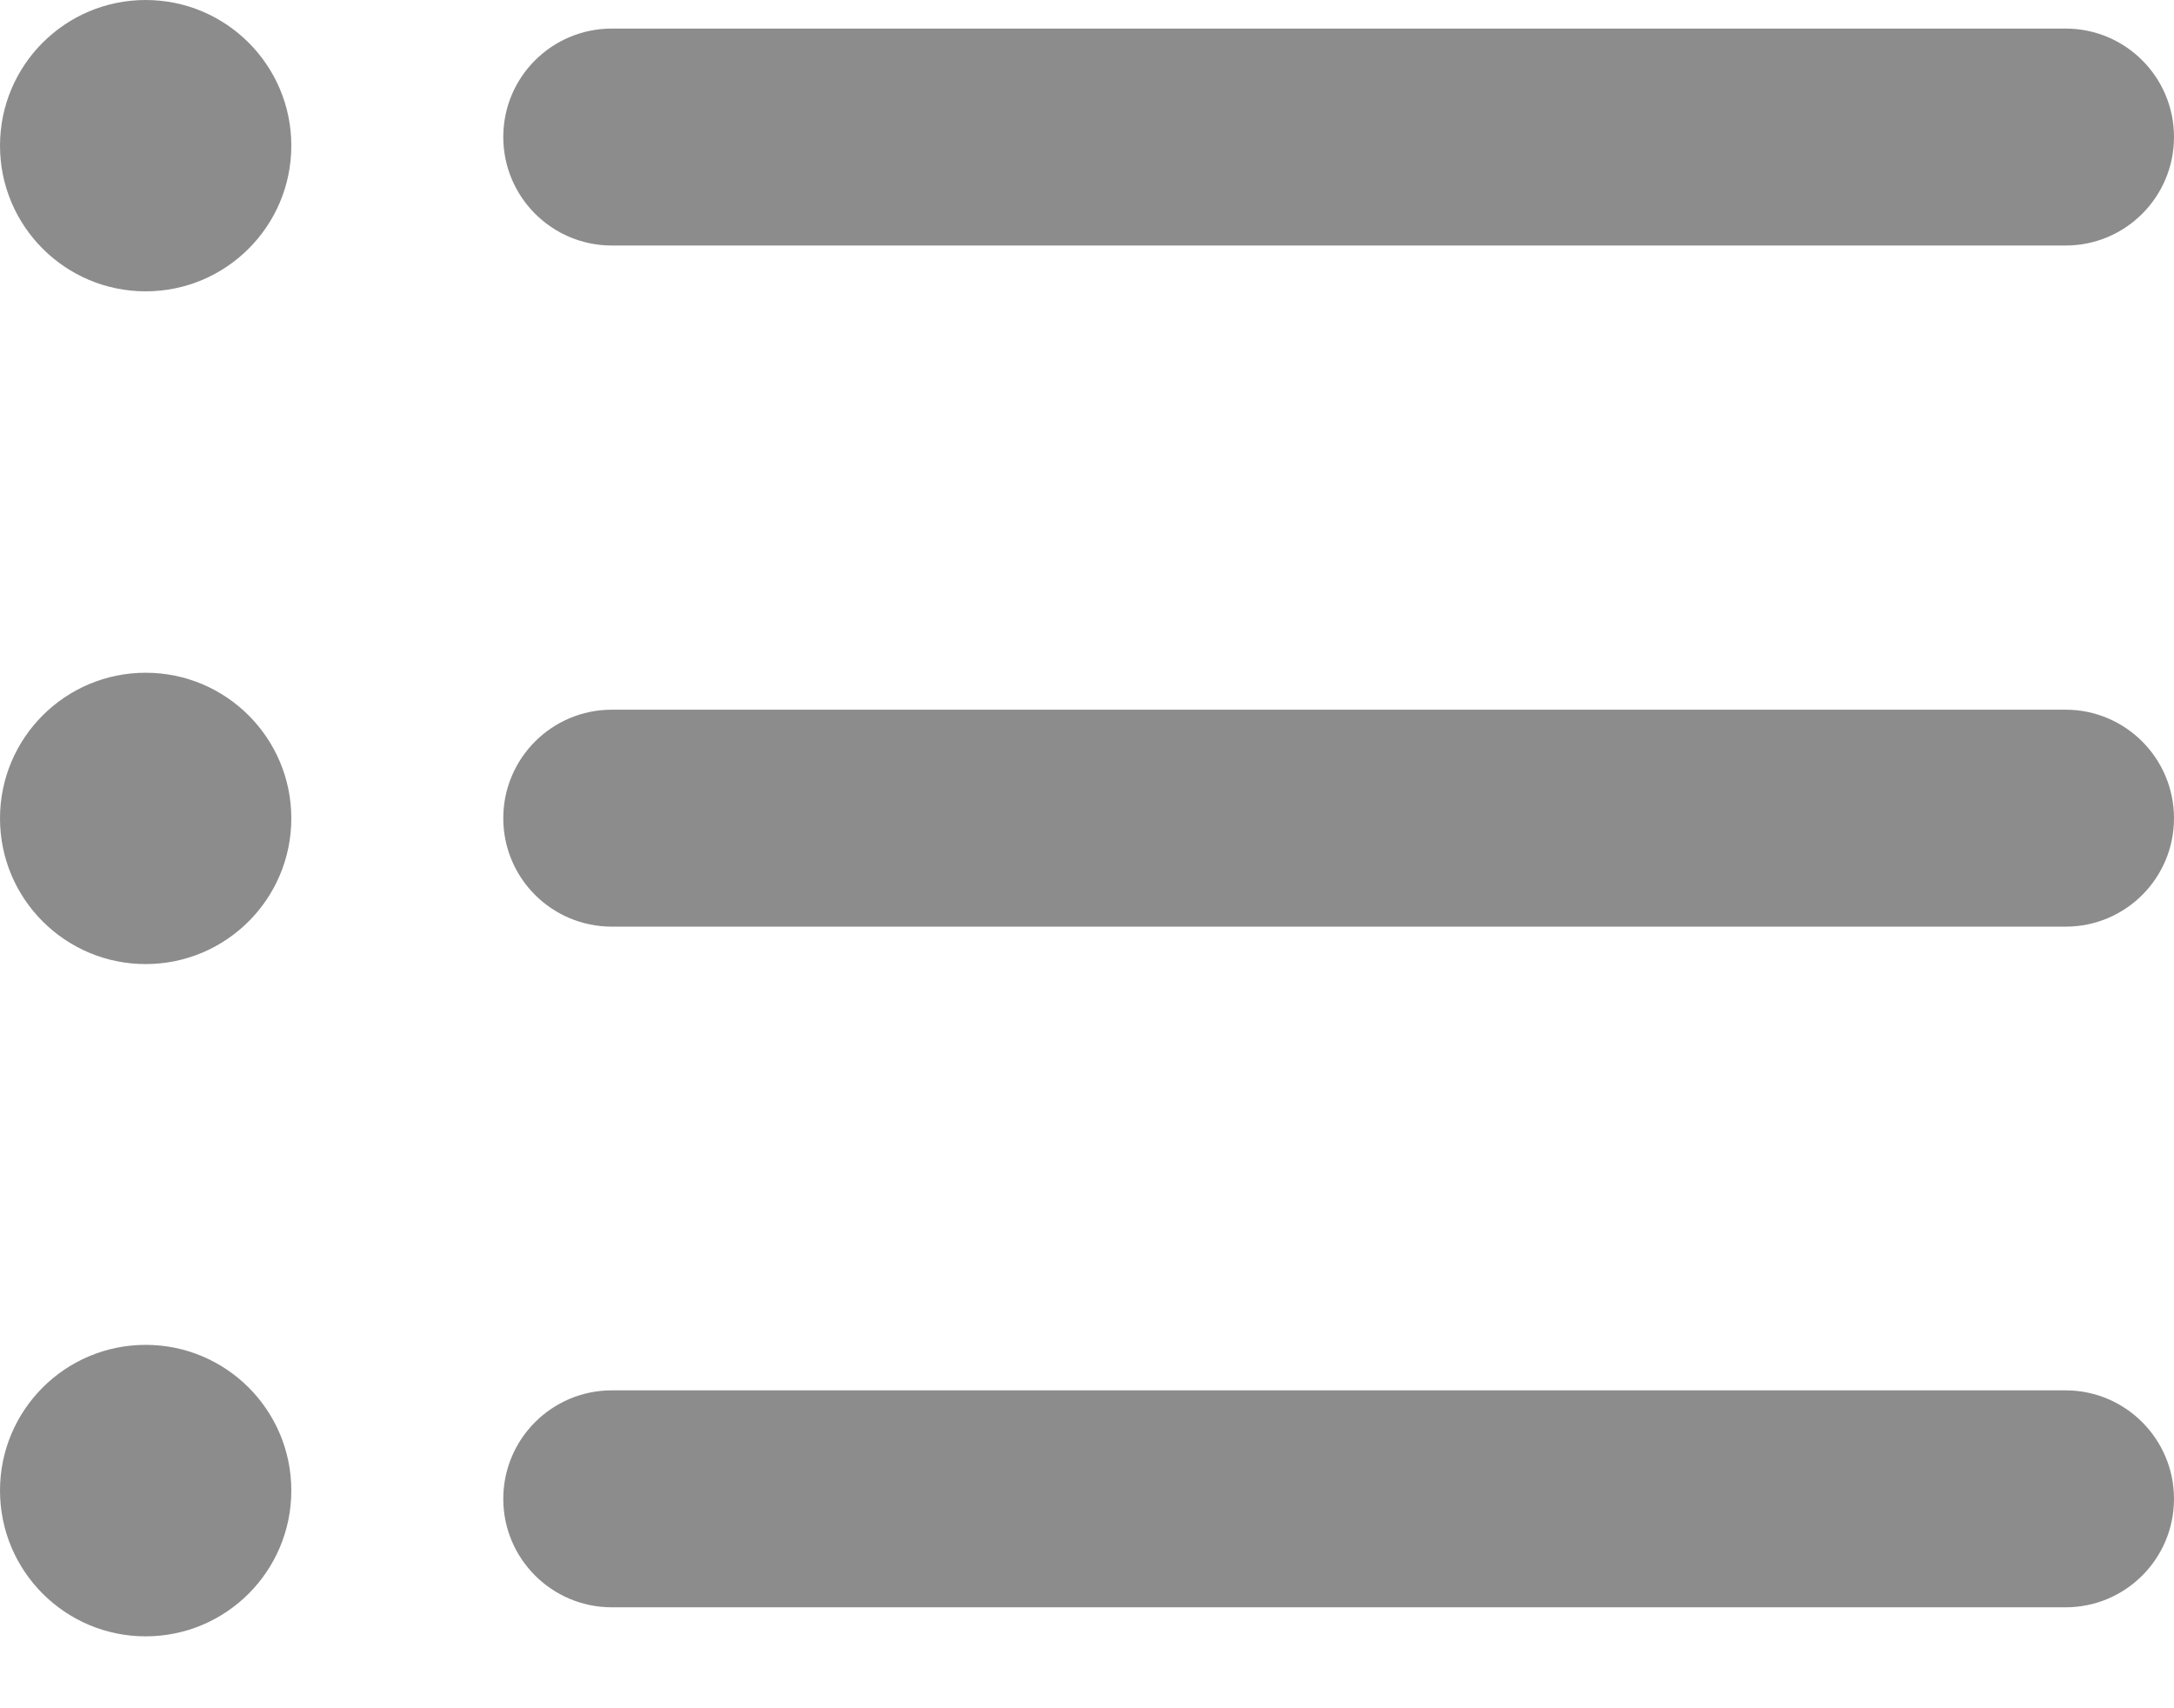
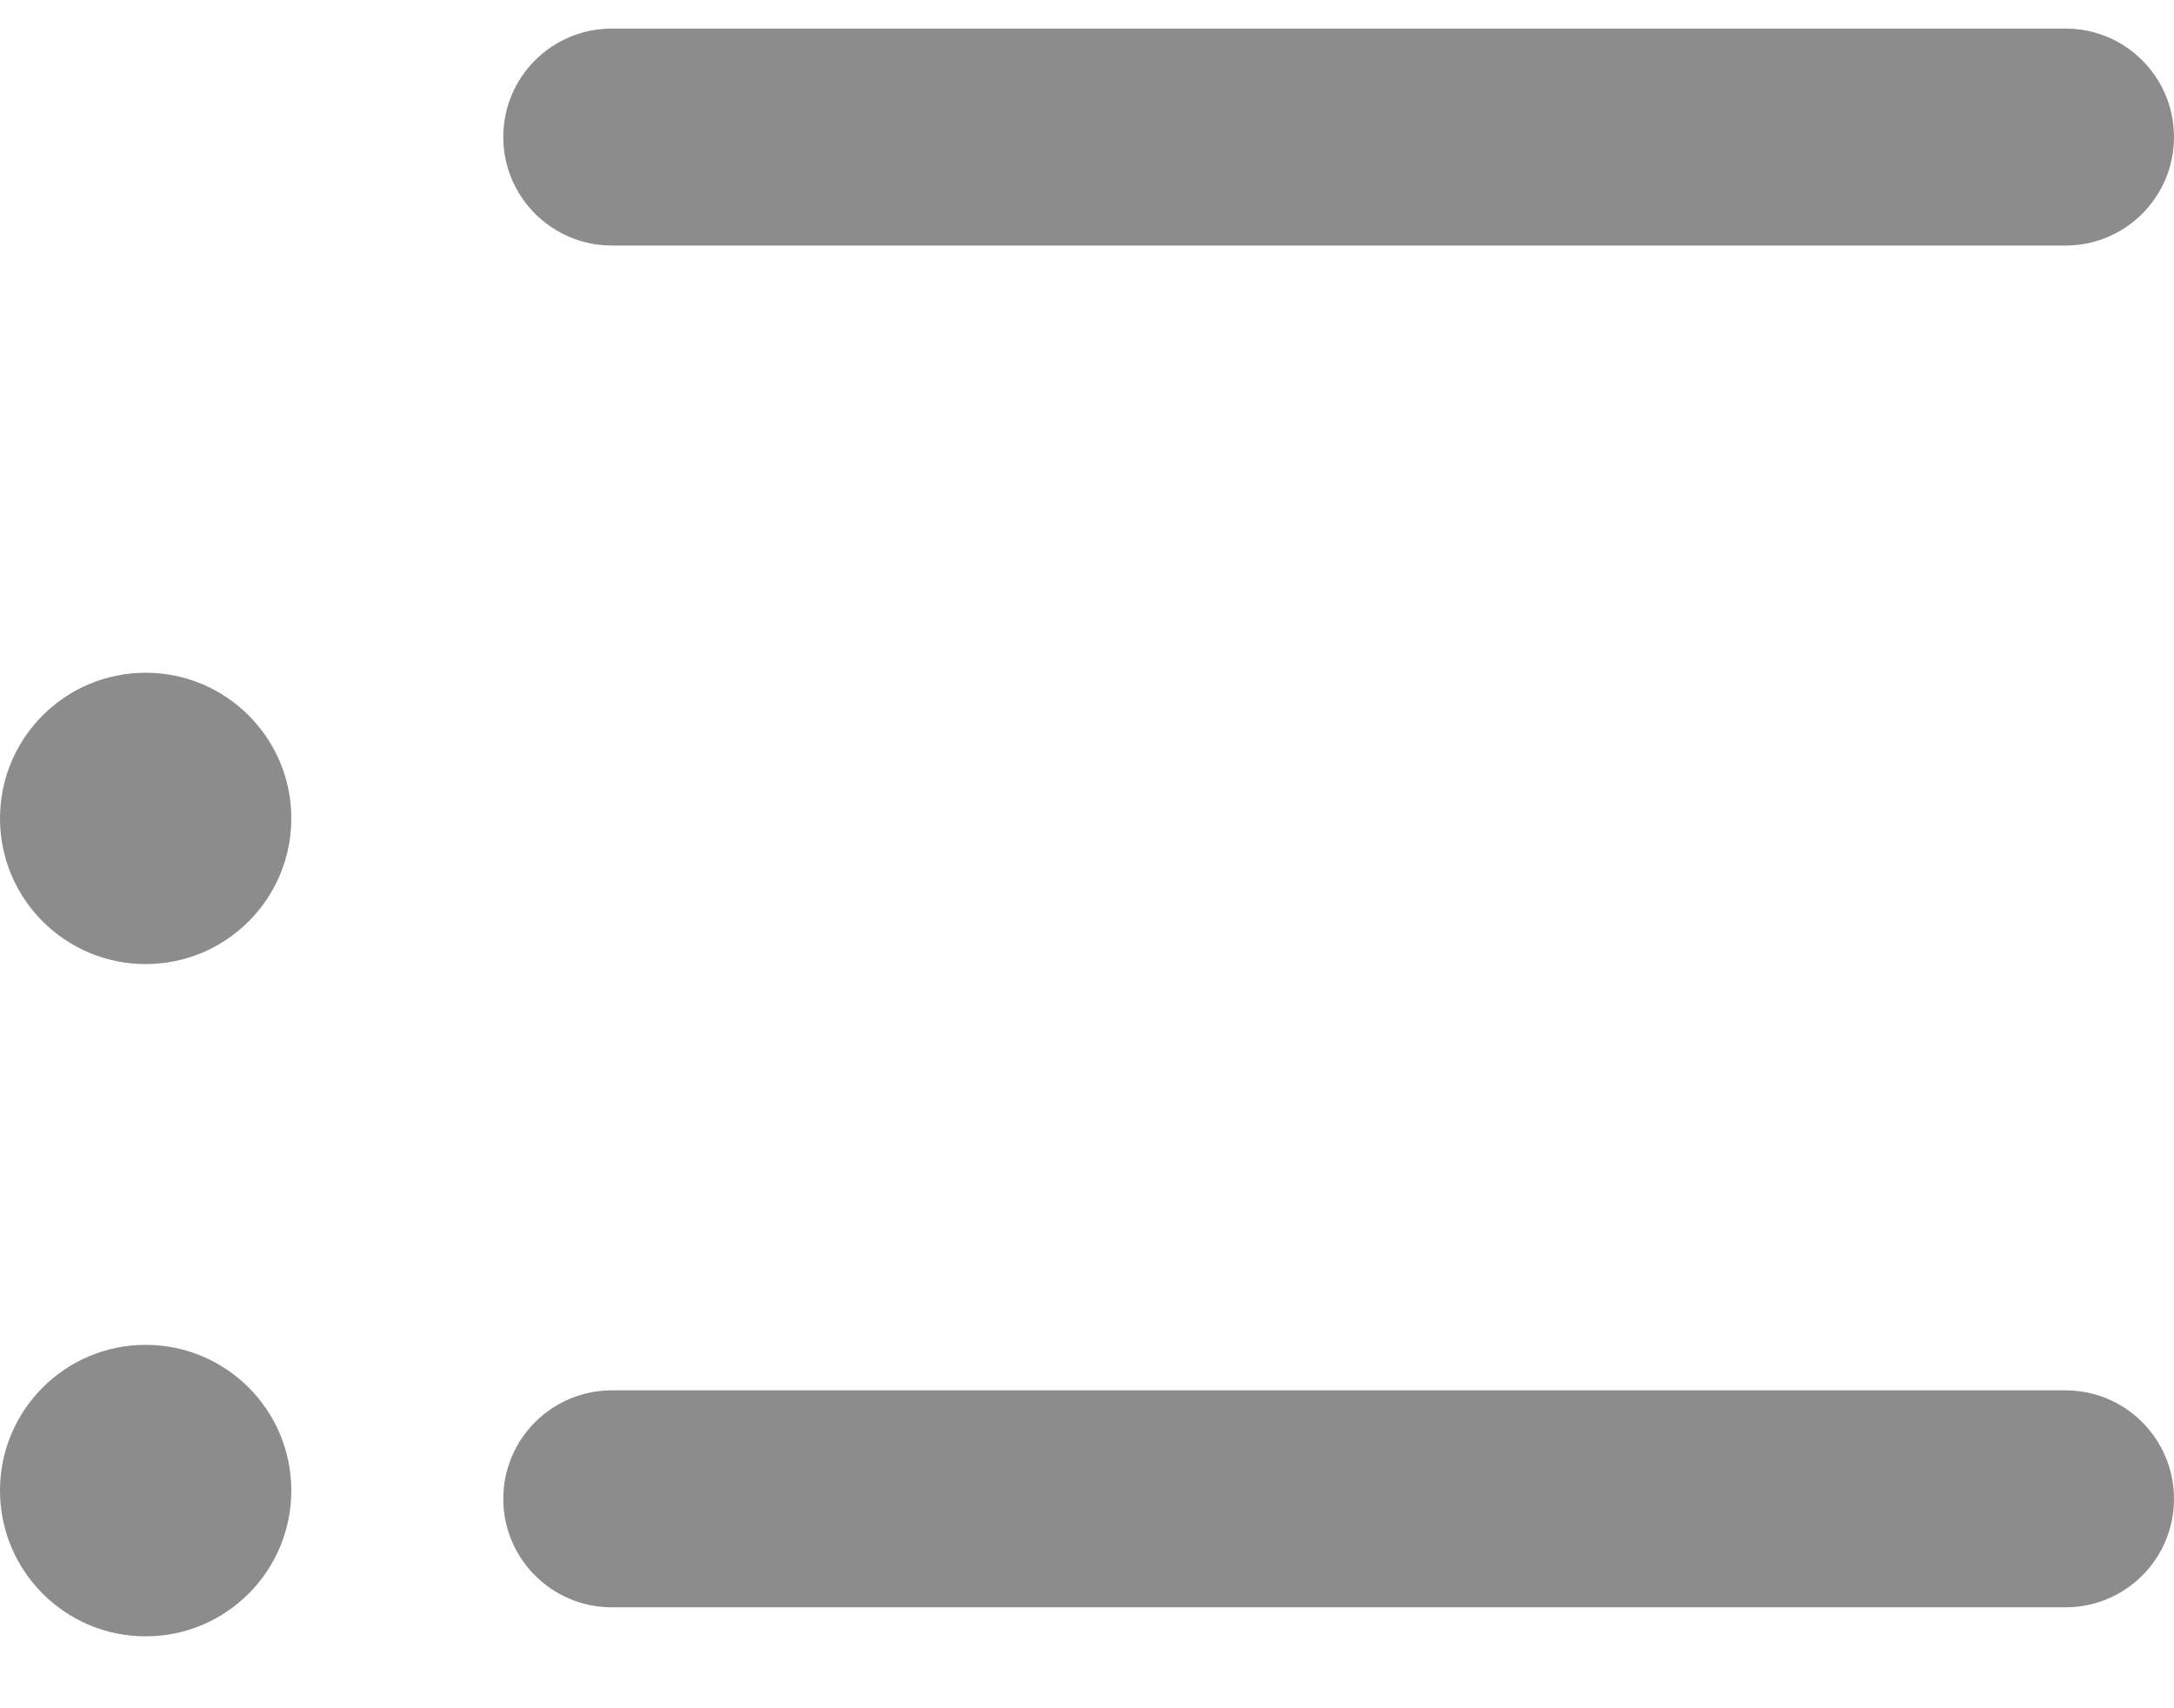
<svg xmlns="http://www.w3.org/2000/svg" width="14" height="11" viewBox="0 0 14 11" fill="none">
  <path d="M13.302 10.35H3.94C3.554 10.35 3.241 10.037 3.241 9.652C3.241 9.266 3.554 8.953 3.94 8.953H13.302C13.687 8.953 14 9.266 14 9.652C14 10.037 13.688 10.35 13.302 10.35Z" fill="#8C8C8C" />
-   <path d="M13.302 5.967H3.94C3.554 5.967 3.241 5.655 3.241 5.269C3.241 4.883 3.554 4.57 3.94 4.57H13.302C13.687 4.57 14 4.883 14 5.269C14 5.655 13.688 5.967 13.302 5.967Z" fill="#8C8C8C" />
  <path d="M13.302 1.581H3.94C3.554 1.581 3.241 1.268 3.241 0.882C3.241 0.496 3.554 0.184 3.94 0.184H13.302C13.687 0.184 14 0.496 14 0.882C14 1.268 13.688 1.581 13.302 1.581Z" fill="#8C8C8C" />
-   <path d="M0.938 1.876C1.456 1.876 1.876 1.456 1.876 0.938C1.876 0.42 1.456 0 0.938 0C0.42 0 0 0.42 0 0.938C0 1.456 0.42 1.876 0.938 1.876Z" fill="#8C8C8C" />
  <path d="M0.938 6.208C1.456 6.208 1.876 5.788 1.876 5.27C1.876 4.752 1.456 4.332 0.938 4.332C0.42 4.332 0 4.752 0 5.27C0 5.788 0.42 6.208 0.938 6.208Z" fill="#8C8C8C" />
  <path d="M0.938 10.537C1.456 10.537 1.876 10.117 1.876 9.598C1.876 9.08 1.456 8.66 0.938 8.66C0.42 8.66 0 9.08 0 9.598C0 10.117 0.42 10.537 0.938 10.537Z" fill="#8C8C8C" />
</svg>